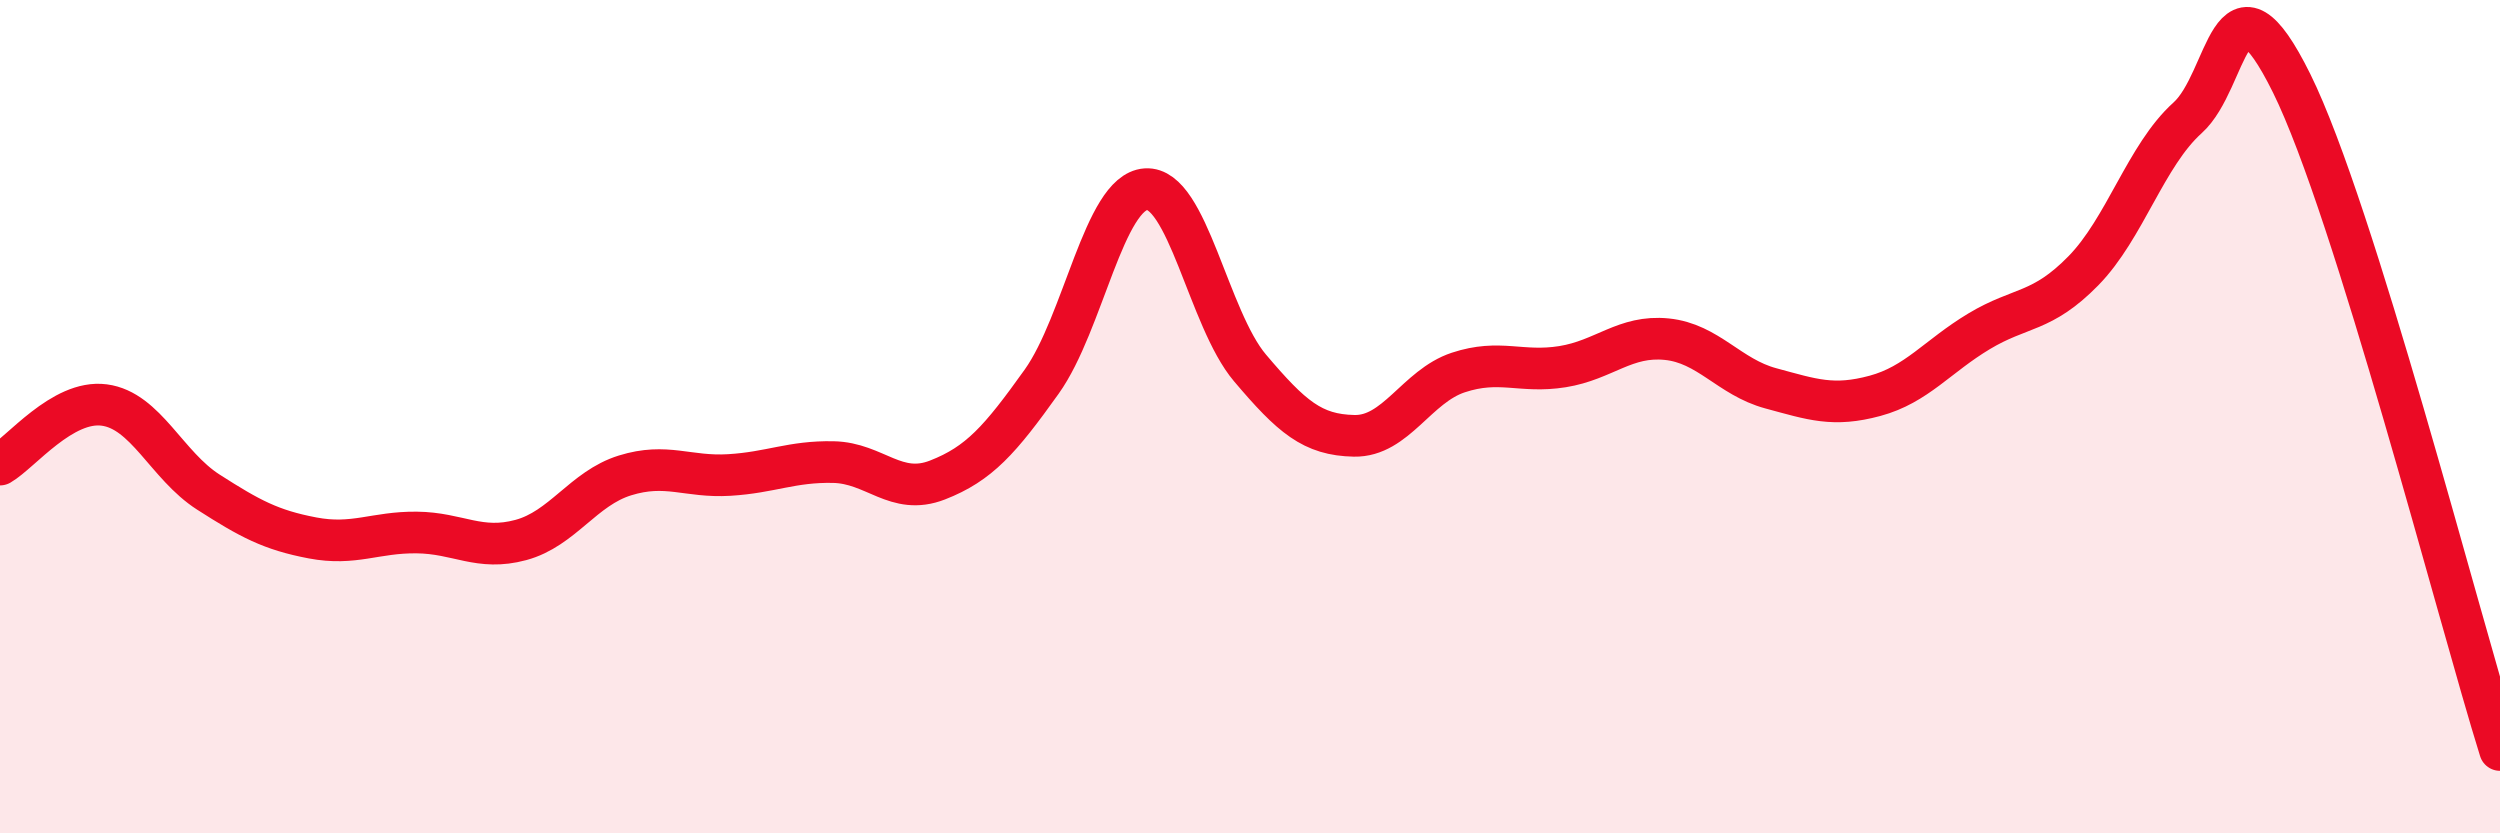
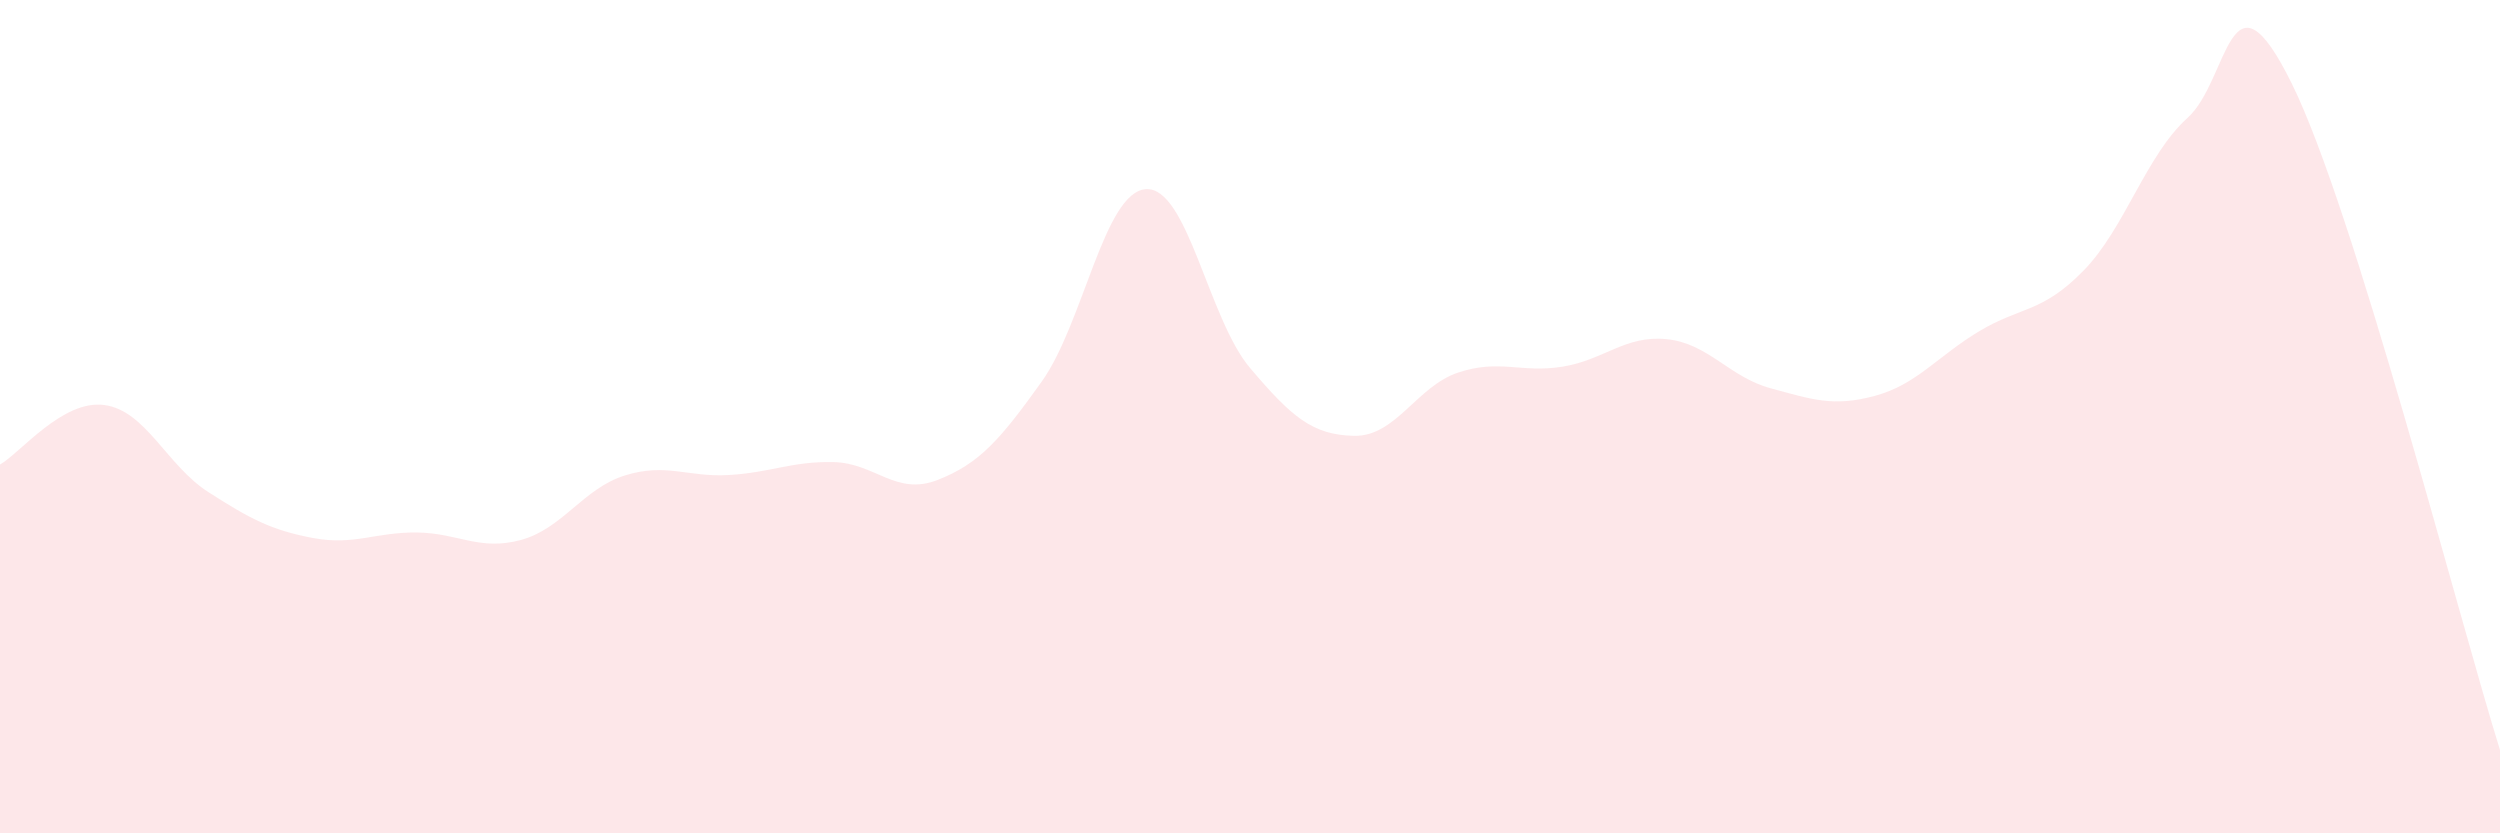
<svg xmlns="http://www.w3.org/2000/svg" width="60" height="20" viewBox="0 0 60 20">
  <path d="M 0,11.15 C 0.5,10.86 1.5,9.59 2.5,9.72 C 3.5,9.85 4,11.17 5,11.81 C 6,12.45 6.5,12.72 7.5,12.91 C 8.5,13.1 9,12.77 10,12.78 C 11,12.79 11.5,13.23 12.5,12.96 C 13.5,12.69 14,11.72 15,11.41 C 16,11.1 16.5,11.46 17.5,11.4 C 18.5,11.34 19,11.07 20,11.09 C 21,11.11 21.5,11.91 22.5,11.52 C 23.5,11.13 24,10.56 25,9.16 C 26,7.76 26.5,4.61 27.5,4.54 C 28.5,4.47 29,7.65 30,8.83 C 31,10.01 31.5,10.44 32.5,10.46 C 33.5,10.48 34,9.27 35,8.94 C 36,8.61 36.5,8.96 37.5,8.8 C 38.5,8.64 39,8.04 40,8.14 C 41,8.24 41.5,9.05 42.5,9.32 C 43.5,9.59 44,9.77 45,9.5 C 46,9.23 46.5,8.55 47.5,7.95 C 48.5,7.35 49,7.52 50,6.5 C 51,5.48 51.5,3.73 52.5,2.83 C 53.5,1.93 53.5,-1.03 55,2 C 56.5,5.03 59,14.8 60,18L60 20L0 20Z" fill="#EB0A25" opacity="0.1" stroke-linecap="round" stroke-linejoin="round" />
-   <path d="M 0,11.15 C 0.5,10.86 1.5,9.59 2.5,9.72 C 3.5,9.85 4,11.17 5,11.81 C 6,12.45 6.5,12.72 7.5,12.91 C 8.5,13.1 9,12.77 10,12.78 C 11,12.79 11.5,13.23 12.5,12.96 C 13.5,12.69 14,11.72 15,11.41 C 16,11.1 16.5,11.46 17.5,11.4 C 18.5,11.34 19,11.07 20,11.09 C 21,11.11 21.5,11.91 22.5,11.52 C 23.5,11.13 24,10.56 25,9.16 C 26,7.76 26.5,4.61 27.5,4.54 C 28.5,4.47 29,7.65 30,8.83 C 31,10.01 31.5,10.44 32.5,10.46 C 33.5,10.48 34,9.27 35,8.94 C 36,8.61 36.5,8.96 37.5,8.8 C 38.5,8.64 39,8.04 40,8.14 C 41,8.24 41.5,9.05 42.5,9.32 C 43.5,9.59 44,9.77 45,9.5 C 46,9.23 46.5,8.55 47.5,7.95 C 48.5,7.35 49,7.52 50,6.5 C 51,5.48 51.5,3.73 52.5,2.83 C 53.5,1.93 53.5,-1.03 55,2 C 56.5,5.03 59,14.8 60,18" stroke="#EB0A25" stroke-width="1" fill="none" stroke-linecap="round" stroke-linejoin="round" />
</svg>